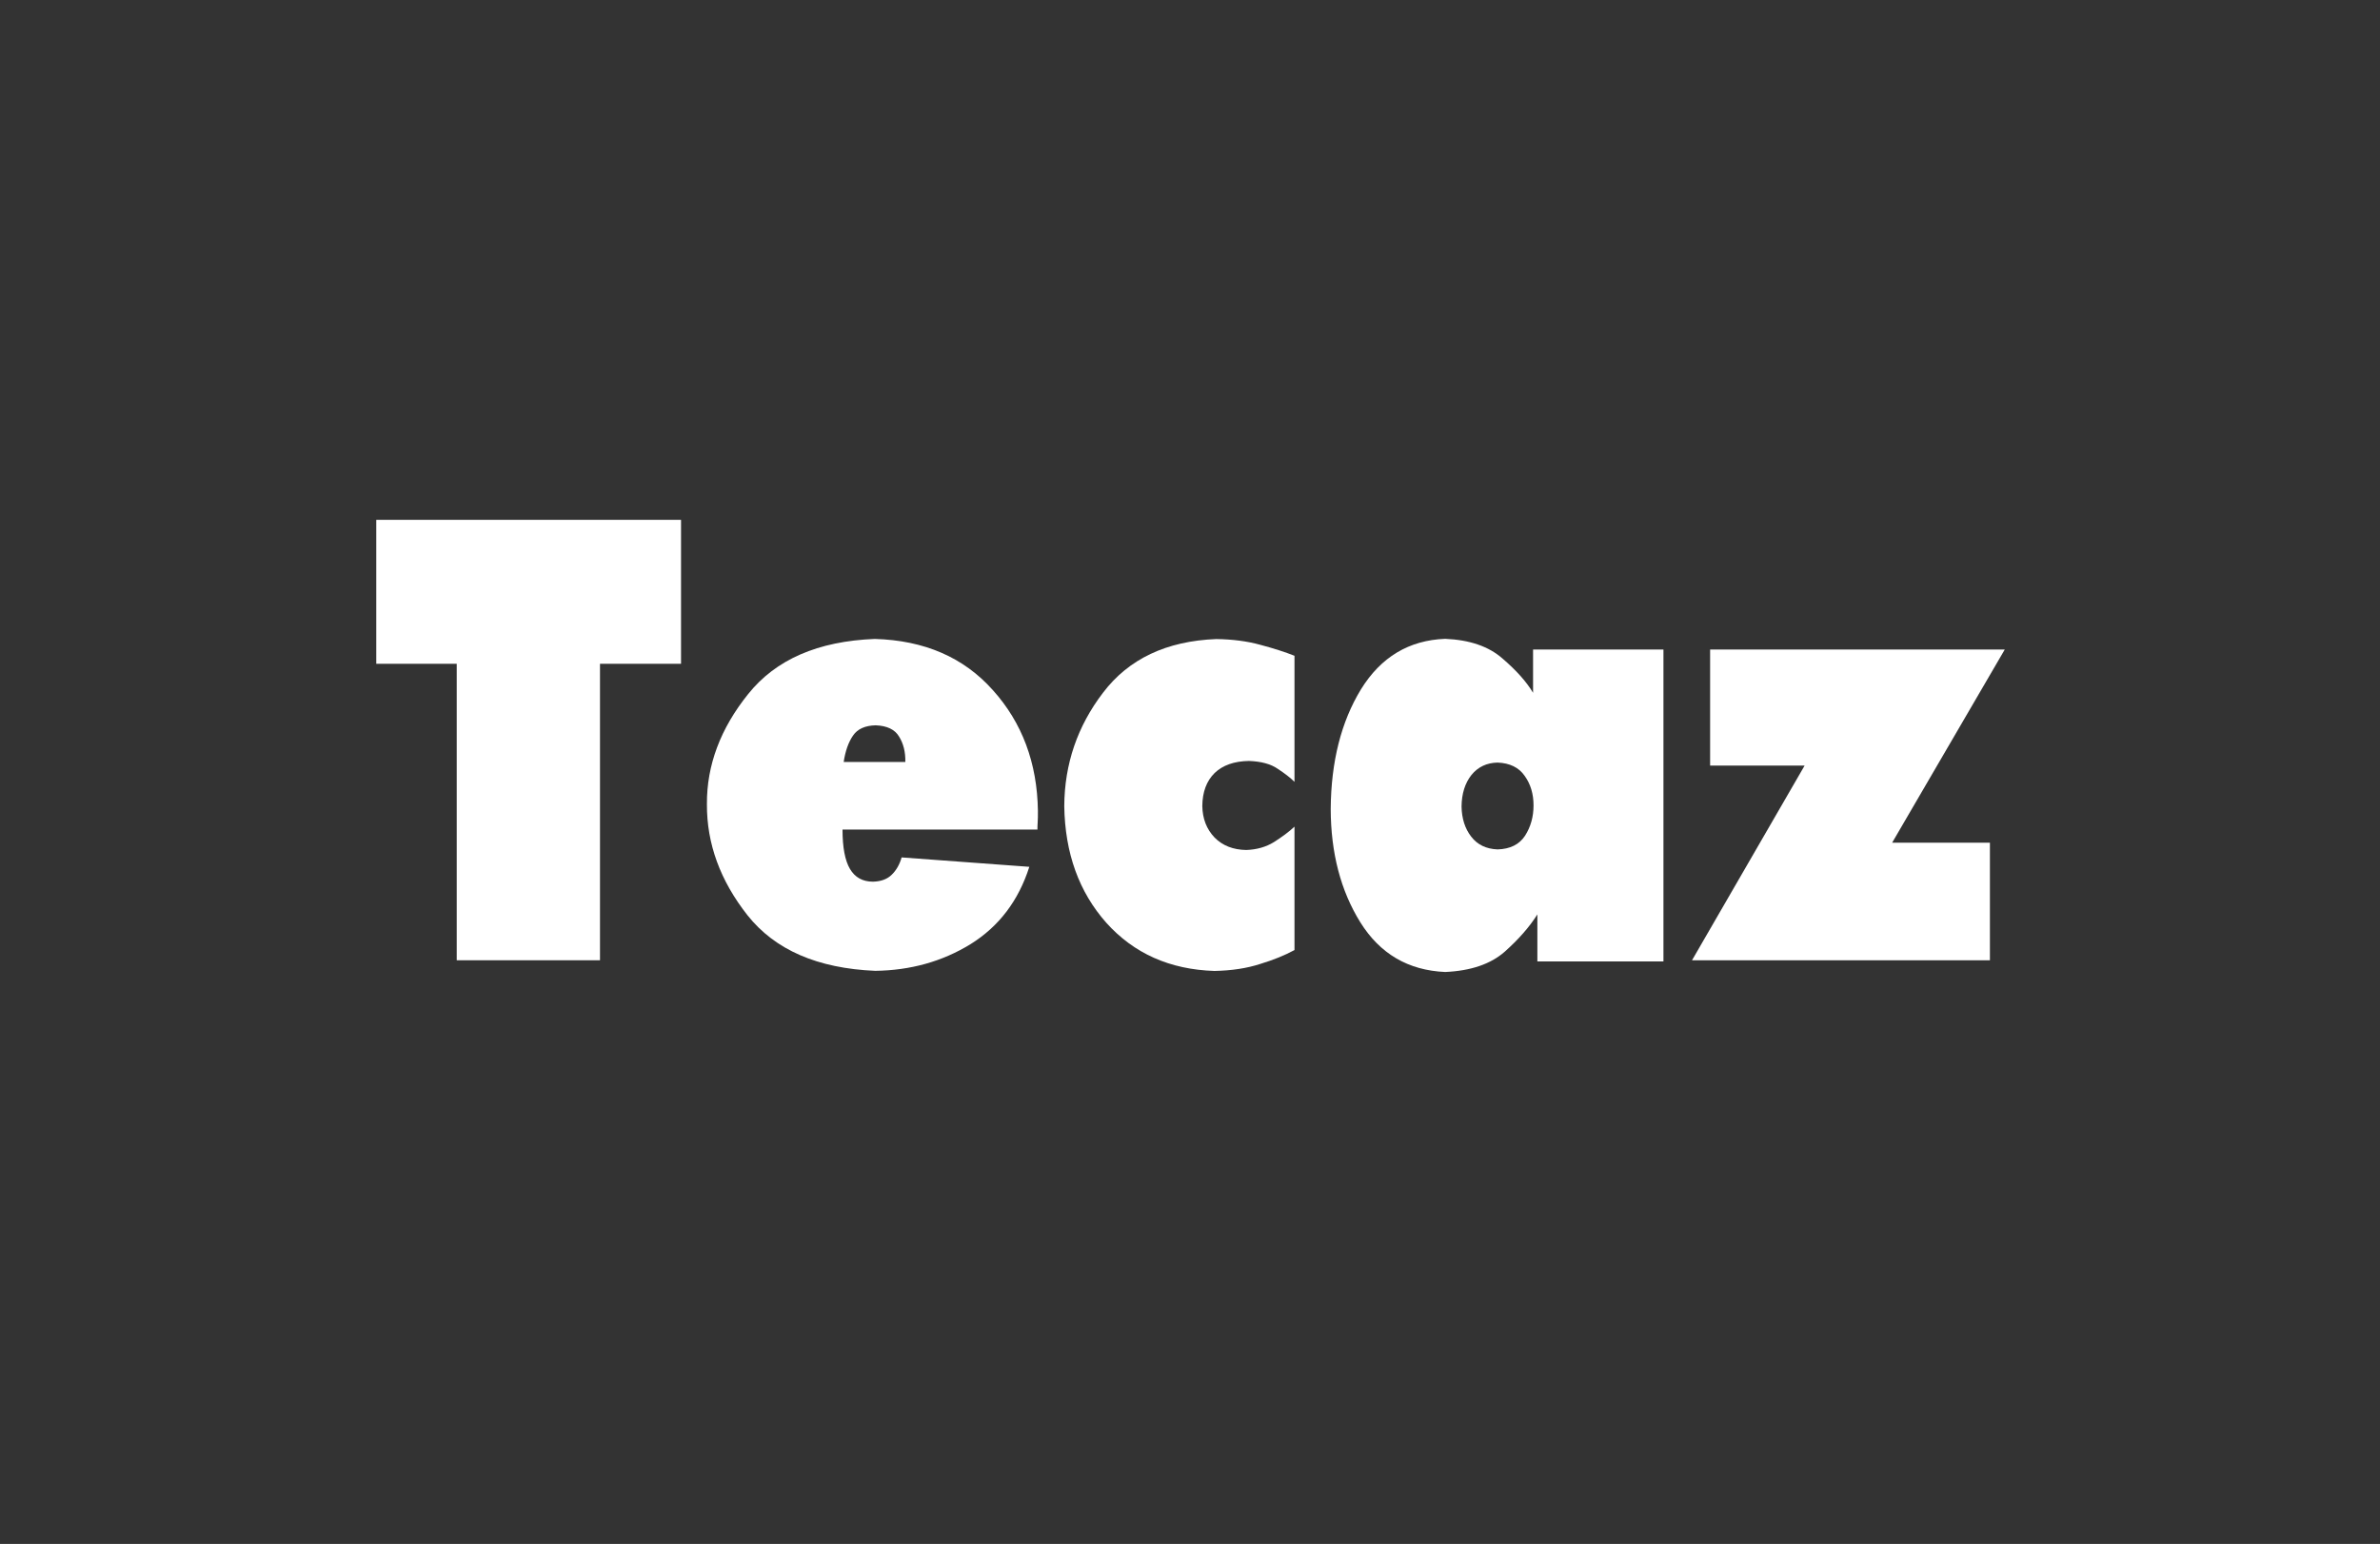
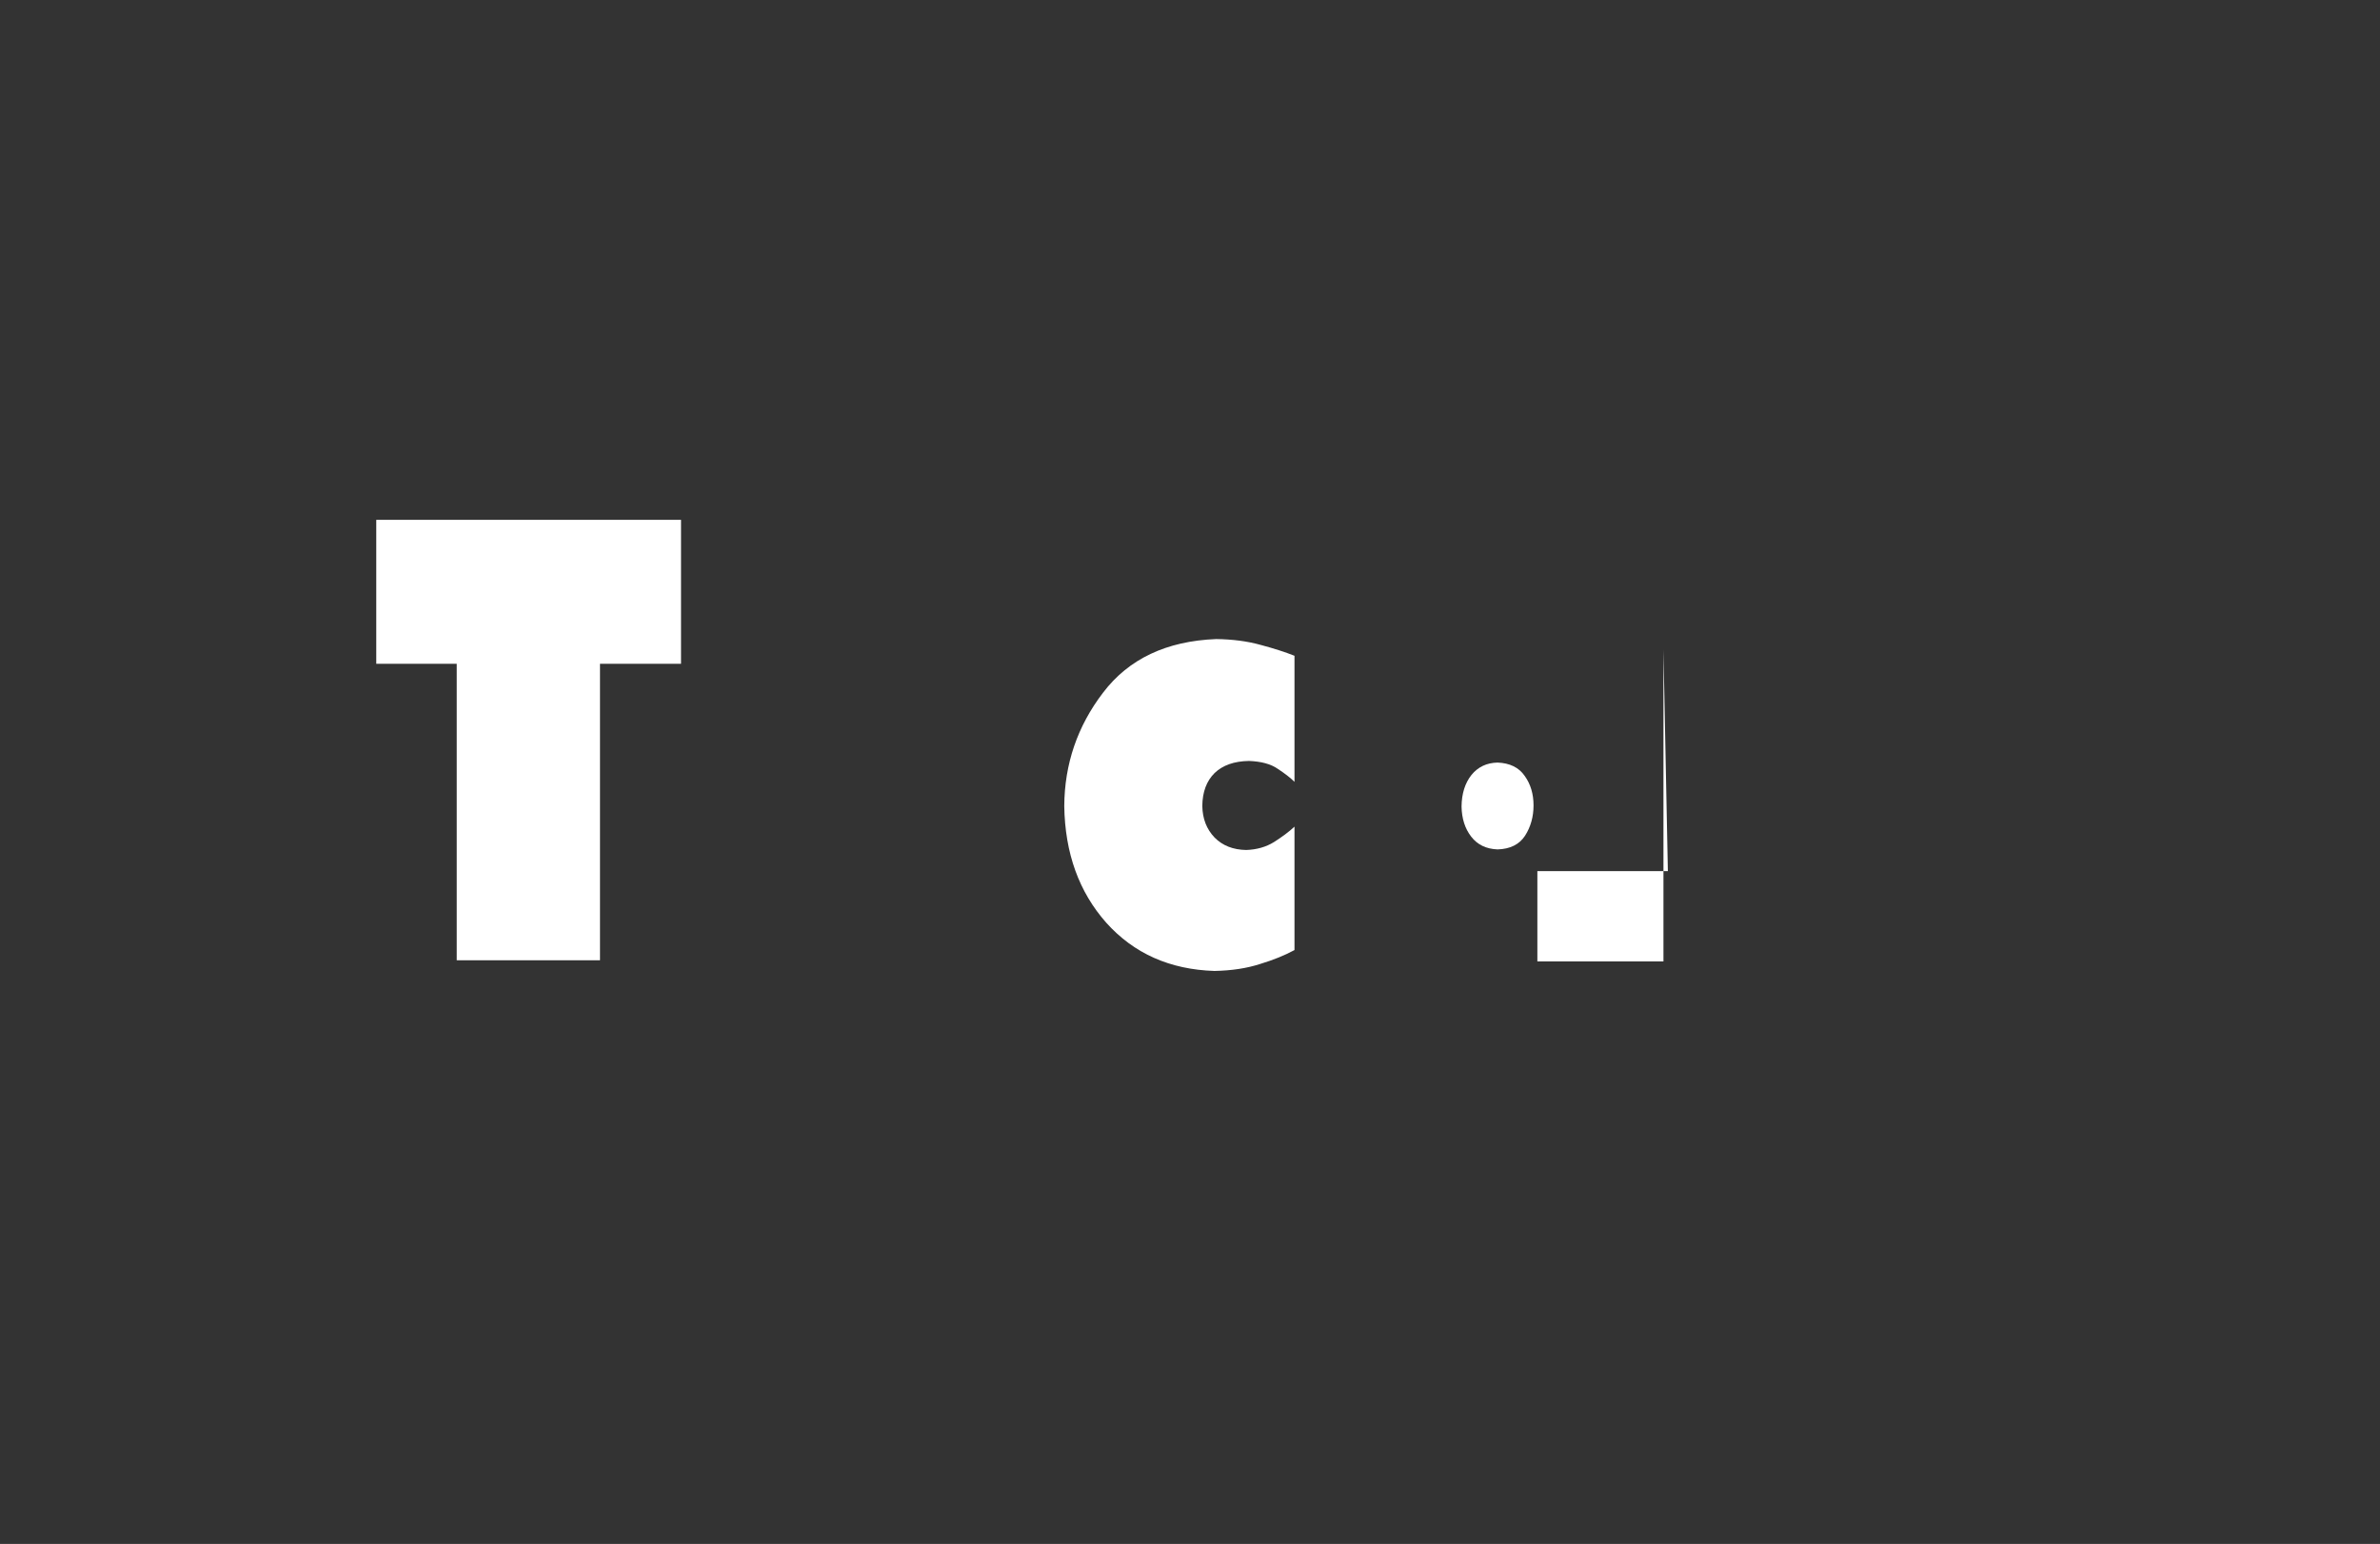
<svg xmlns="http://www.w3.org/2000/svg" id="Layer_2" viewBox="0 0 205 133">
  <rect x="0" y="0" width="205" height="133" fill="#333333" stroke="none" />
  <defs>
    <style>.cls-1{fill:none;}.cls-2{fill:#fff;}.cls-3{isolation:isolate;}</style>
  </defs>
  <g id="Layer_1-2">
    <g>
      <rect class="cls-1" width="205" height="133" />
      <g class="cls-3">
        <g>
          <polygon class="cls-2" points="32.41 44.78 58.66 44.78 58.66 57.18 51.68 57.18 51.68 82.72 39.34 82.72 39.34 57.18 32.41 57.18 32.41 44.78" />
-           <path class="cls-2" d="M72.57,71.46c0,1.53,.21,2.66,.64,3.39,.43,.73,1.09,1.1,1.99,1.1,.69-.02,1.23-.22,1.61-.6,.39-.38,.68-.88,.85-1.49l11,.81c-.93,2.92-2.62,5.14-5.06,6.66-2.44,1.5-5.18,2.26-8.21,2.3-4.97-.21-8.63-1.8-11-4.78-2.35-2.98-3.52-6.17-3.5-9.58-.02-3.36,1.17-6.52,3.55-9.48,2.38-2.98,6.02-4.56,10.91-4.75,4.27,.12,7.66,1.59,10.17,4.41,2.52,2.8,3.82,6.27,3.88,10.39,0,.4,0,.73-.02,.99-.02,.26-.02,.47-.02,.63h-16.77Zm.09-5.82h5.32c.02-.87-.17-1.6-.54-2.19-.36-.61-1.03-.93-2.01-.97-.91,.02-1.57,.31-1.96,.89-.39,.57-.66,1.33-.8,2.27Z" />
          <path class="cls-2" d="M103.56,69.43c.02,1.1,.37,2,1.06,2.72,.69,.7,1.6,1.05,2.72,1.07,.91-.03,1.71-.26,2.39-.68,.69-.44,1.29-.88,1.77-1.33v10.63c-.82,.45-1.81,.85-2.96,1.2-1.14,.37-2.44,.57-3.93,.6-3.85-.12-6.95-1.51-9.32-4.15-2.35-2.65-3.56-6-3.62-10.05,.02-3.62,1.13-6.88,3.34-9.77,2.21-2.91,5.46-4.45,9.75-4.62,1.39,.02,2.66,.18,3.81,.5,1.17,.31,2.15,.63,2.93,.94v10.86c-.35-.35-.83-.72-1.44-1.12-.6-.42-1.43-.64-2.48-.68-1.28,.02-2.26,.37-2.96,1.04-.69,.68-1.05,1.63-1.06,2.85Z" />
-           <path class="cls-2" d="M132.09,69.37c0-.97-.25-1.82-.76-2.53-.5-.73-1.29-1.11-2.34-1.15-.93,.02-1.68,.37-2.25,1.07-.55,.7-.84,1.6-.85,2.72,.02,1.03,.29,1.89,.83,2.59,.54,.7,1.29,1.06,2.27,1.1,1.09-.03,1.88-.43,2.37-1.18,.49-.77,.73-1.64,.73-2.61Zm11.19-13.42v26.87h-10.86v-4.05c-.68,1.08-1.62,2.15-2.81,3.21-1.2,1.06-2.91,1.65-5.13,1.75-3.19-.14-5.62-1.57-7.31-4.28-1.69-2.72-2.54-5.97-2.55-9.77,.03-4.07,.9-7.5,2.6-10.29,1.72-2.79,4.14-4.24,7.26-4.36,2.1,.09,3.75,.65,4.94,1.7,1.2,1.03,2.07,2.01,2.63,2.95v-3.73h11.24Z" />
-           <polygon class="cls-2" points="147.3 55.95 172.68 55.95 162.98 72.59 171.4 72.59 171.4 82.72 145.74 82.72 155.44 65.95 147.3 65.95 147.3 55.95" />
+           <path class="cls-2" d="M132.09,69.37c0-.97-.25-1.82-.76-2.53-.5-.73-1.29-1.11-2.34-1.15-.93,.02-1.68,.37-2.25,1.07-.55,.7-.84,1.6-.85,2.72,.02,1.03,.29,1.89,.83,2.59,.54,.7,1.29,1.06,2.27,1.1,1.09-.03,1.88-.43,2.37-1.18,.49-.77,.73-1.64,.73-2.61Zm11.19-13.42v26.87h-10.86v-4.05v-3.73h11.24Z" />
        </g>
      </g>
    </g>
  </g>
</svg>